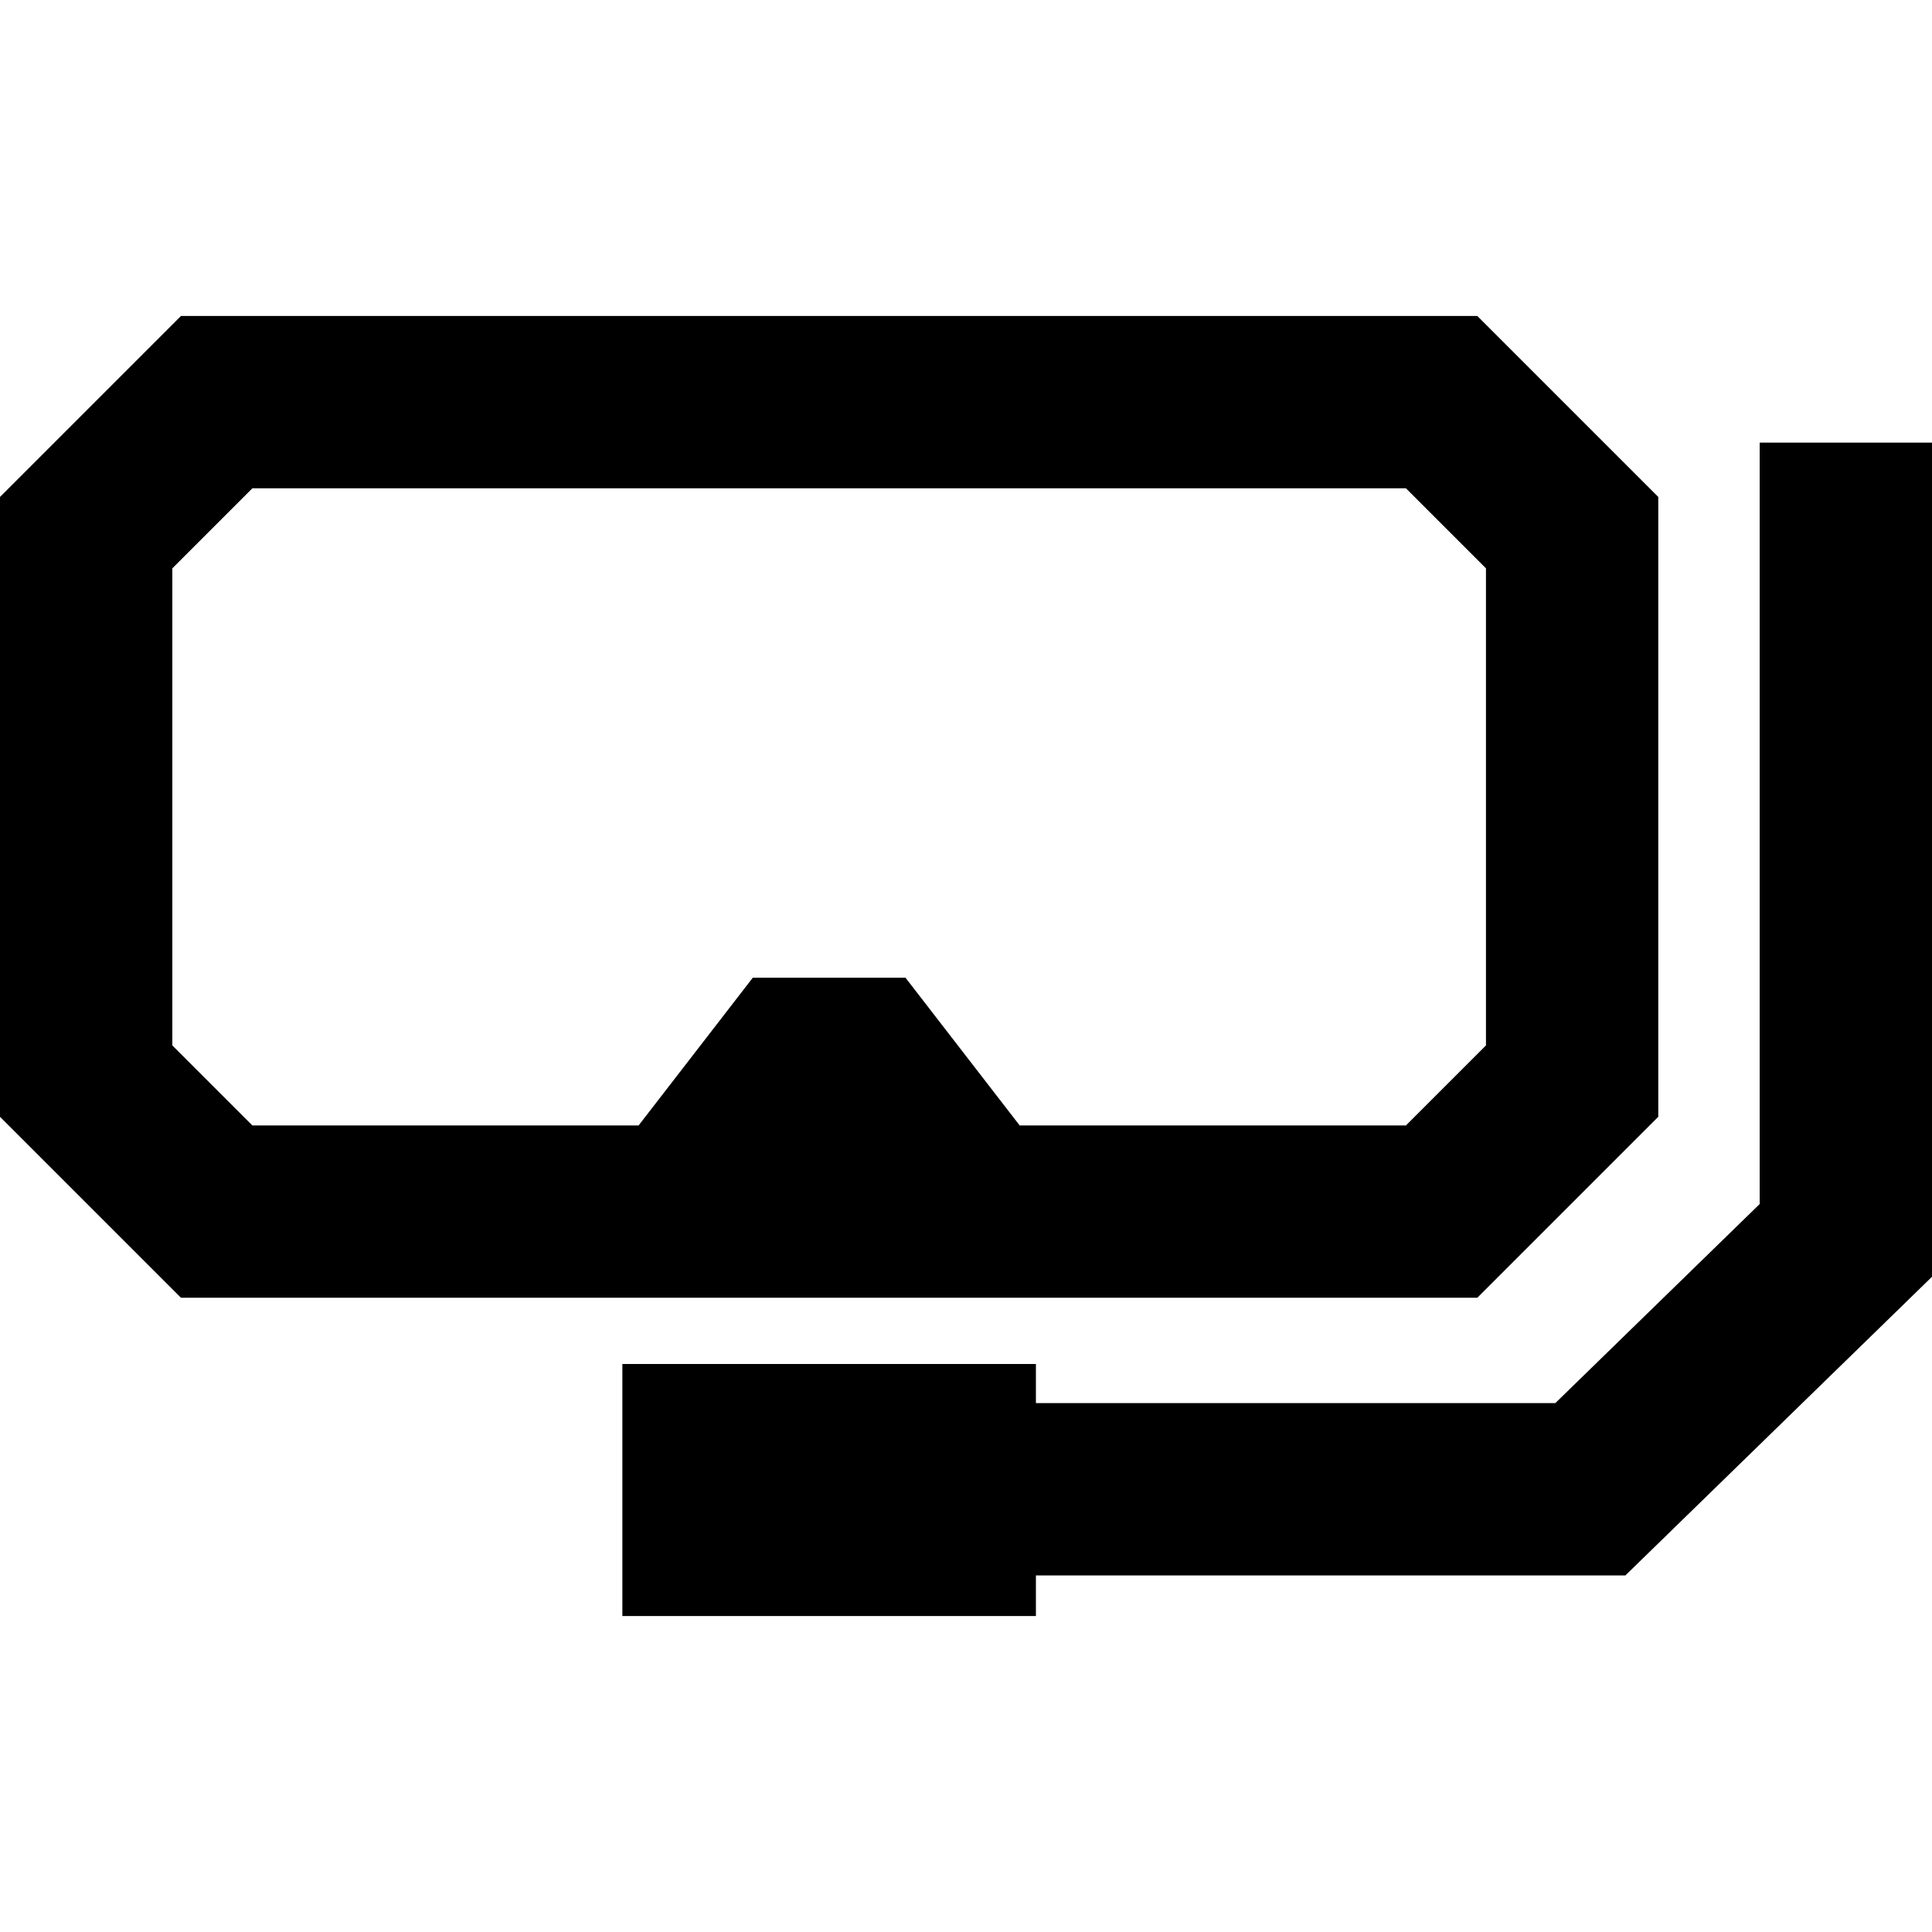
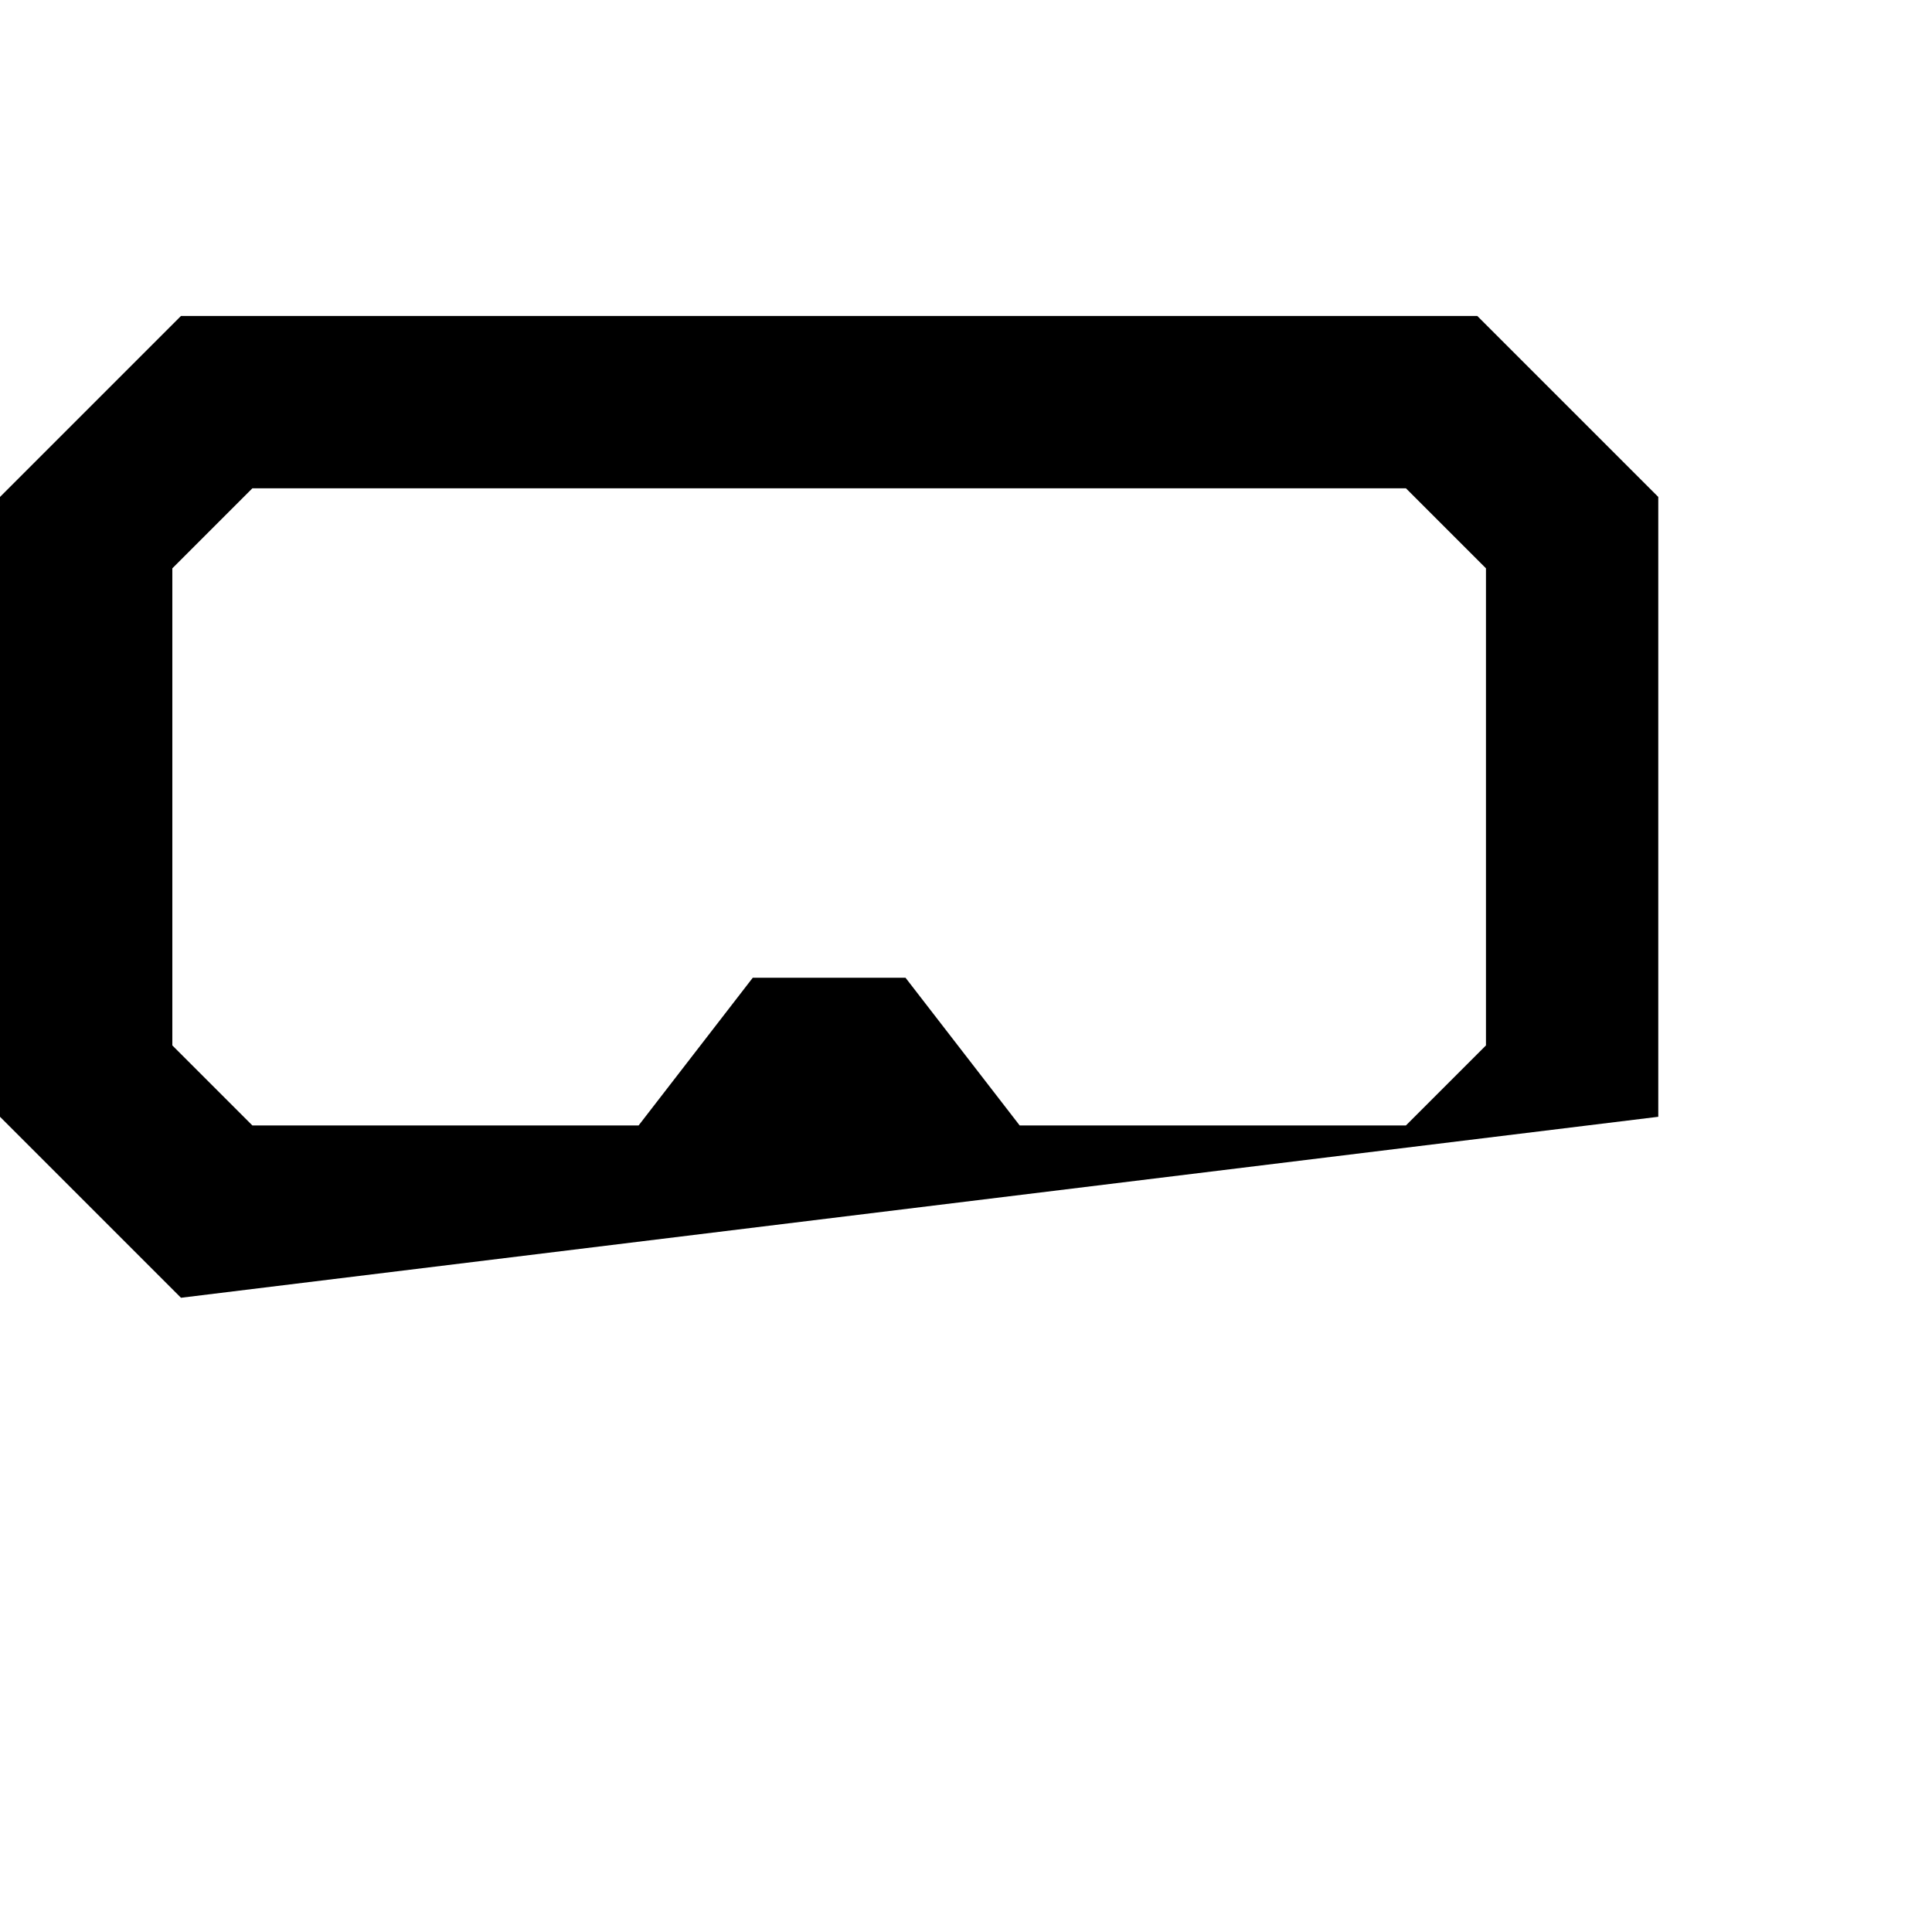
<svg xmlns="http://www.w3.org/2000/svg" fill="#000000" version="1.1" id="Capa_1" width="800px" height="800px" viewBox="0 0 448.463 448.463" xml:space="preserve">
  <g>
    <g>
-       <path d="M384.926,259.232V115.355l-42.01-42.009H42.01L0,115.355v143.877l42.01,42.009h300.906L384.926,259.232z M236.689,261.241    l-26.493-34.279H174.73l-26.493,34.279H58.579l-18.578-18.576V131.924l18.578-18.577H326.35l18.578,18.577v110.741l-18.578,18.576    H236.689z" />
-       <polygon points="408.463,102.746 408.463,279.487 361.027,325.692 240.461,325.692 240.461,316.62 144.466,316.62     144.466,375.116 240.461,375.116 240.461,365.692 377.289,365.692 448.463,296.365 448.463,102.746   " />
+       <path d="M384.926,259.232V115.355l-42.01-42.009H42.01L0,115.355v143.877l42.01,42.009L384.926,259.232z M236.689,261.241    l-26.493-34.279H174.73l-26.493,34.279H58.579l-18.578-18.576V131.924l18.578-18.577H326.35l18.578,18.577v110.741l-18.578,18.576    H236.689z" />
    </g>
  </g>
</svg>